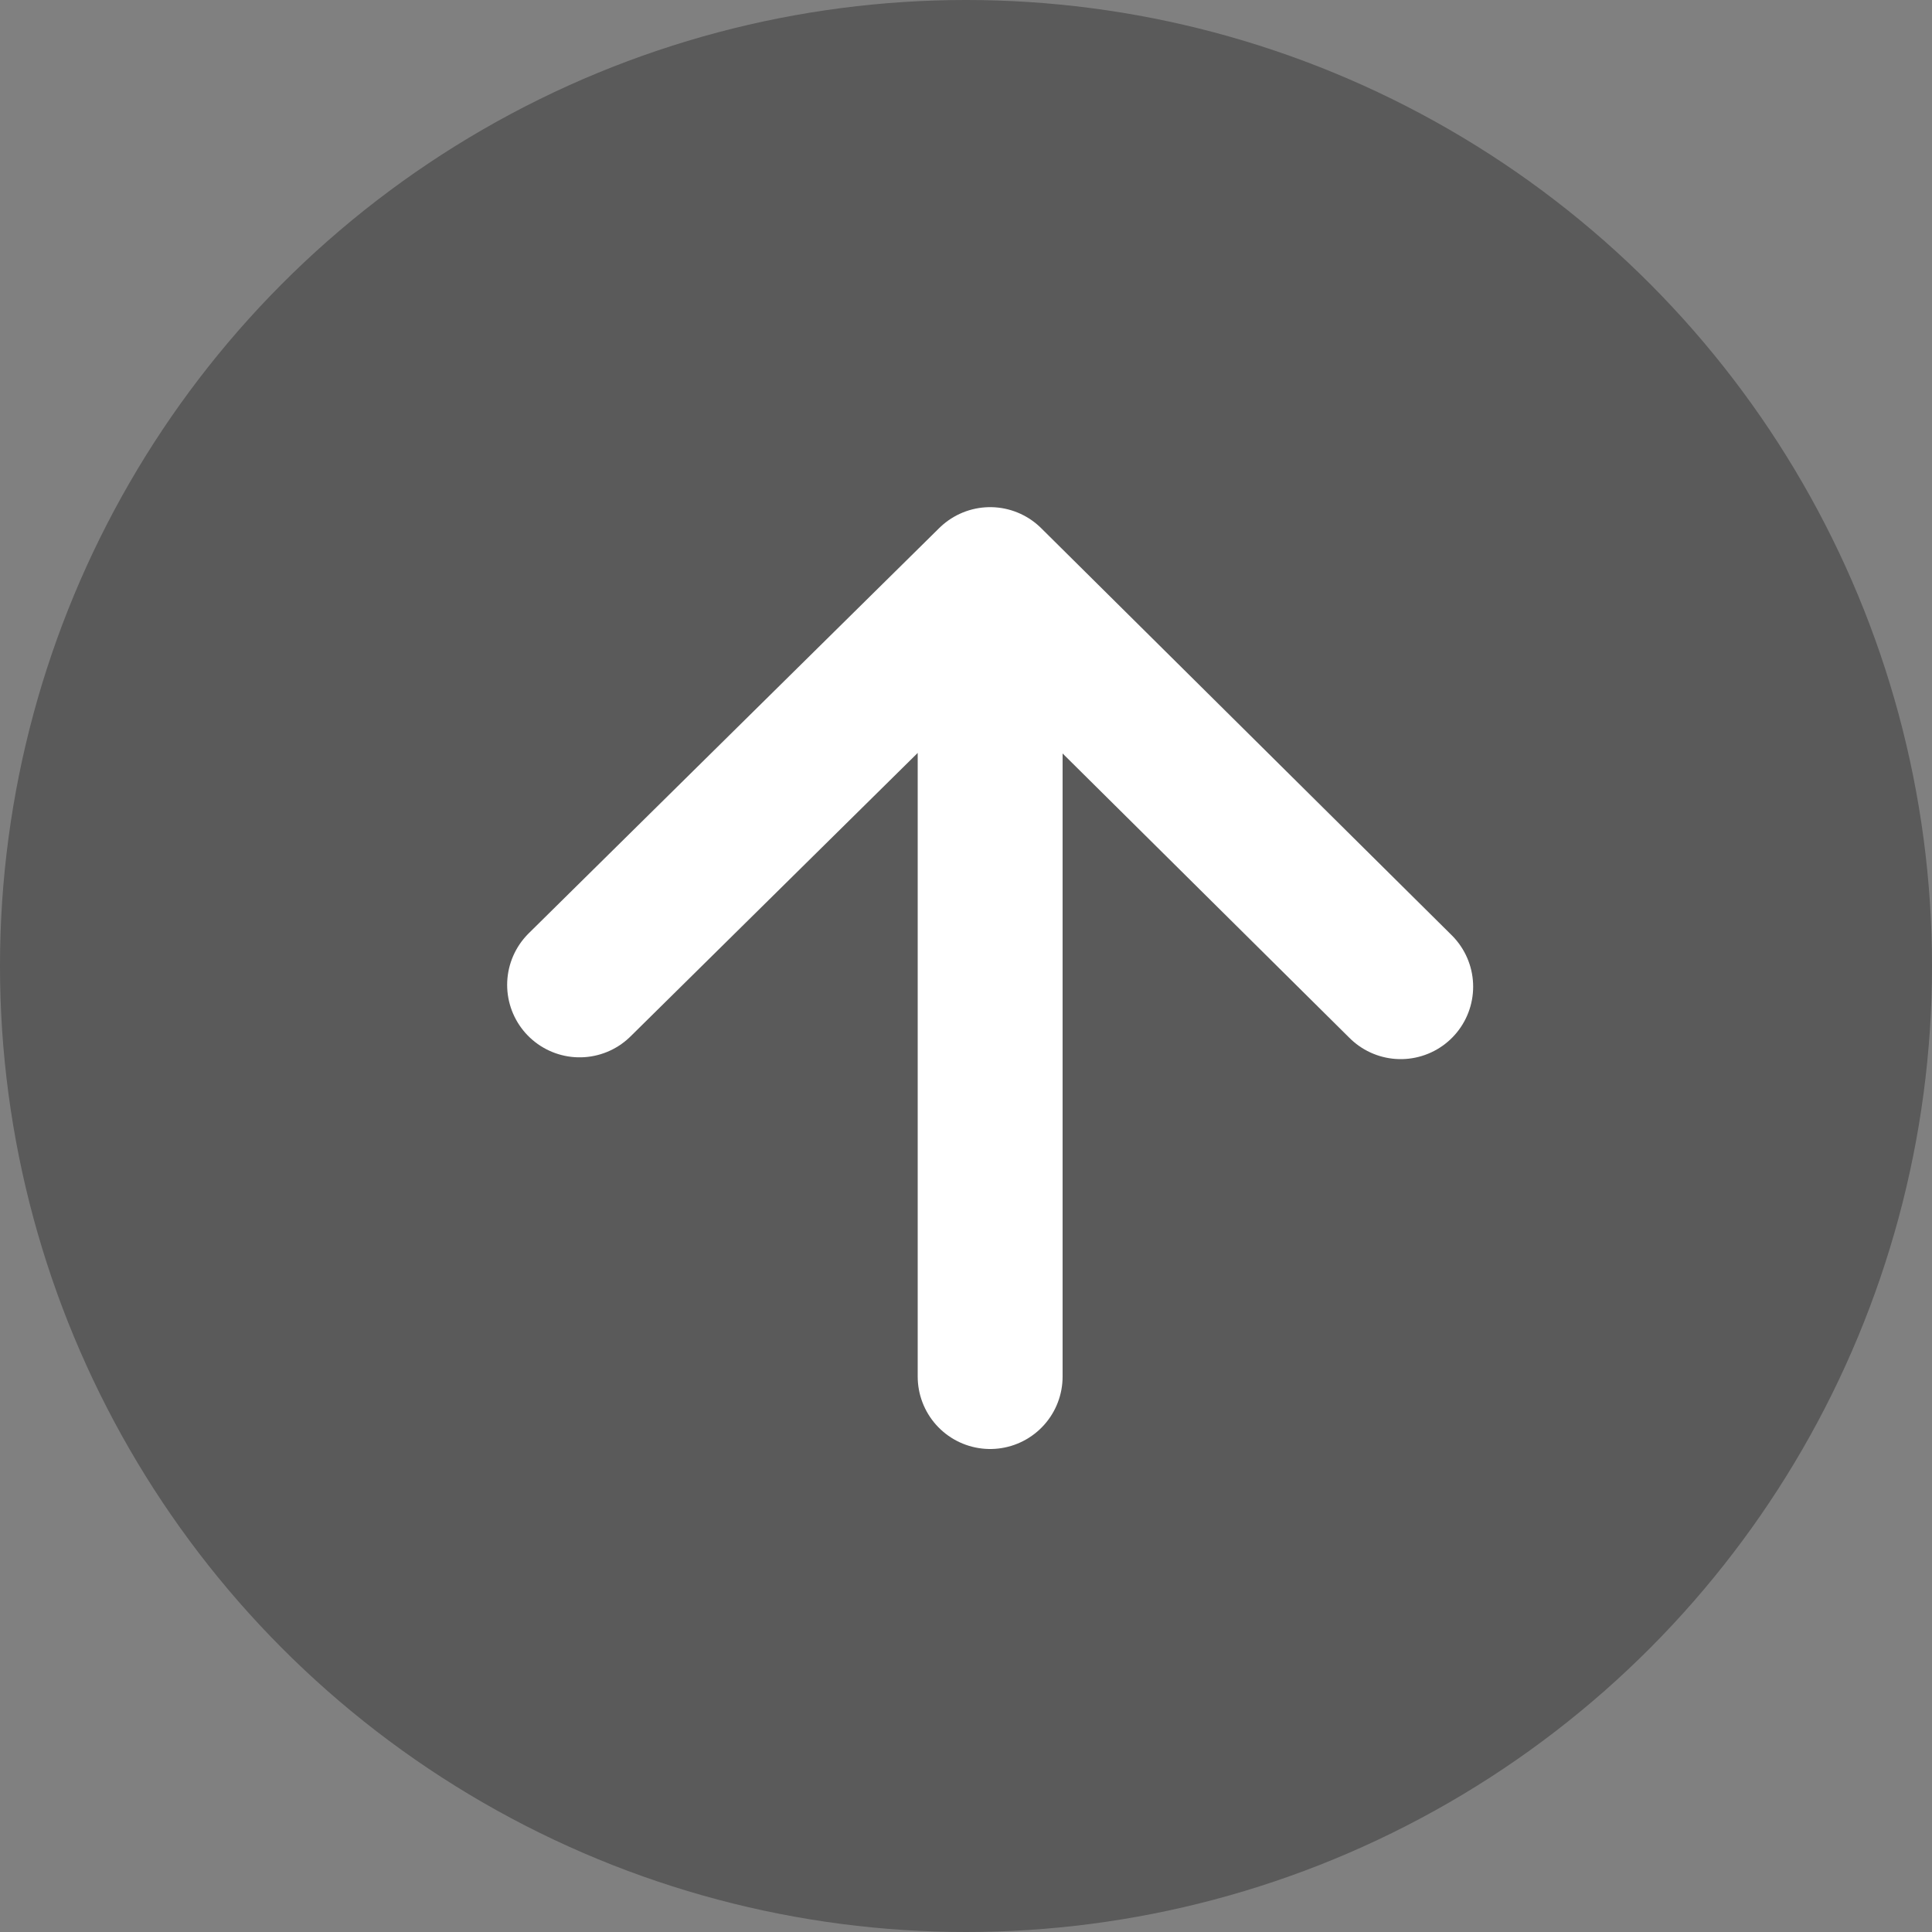
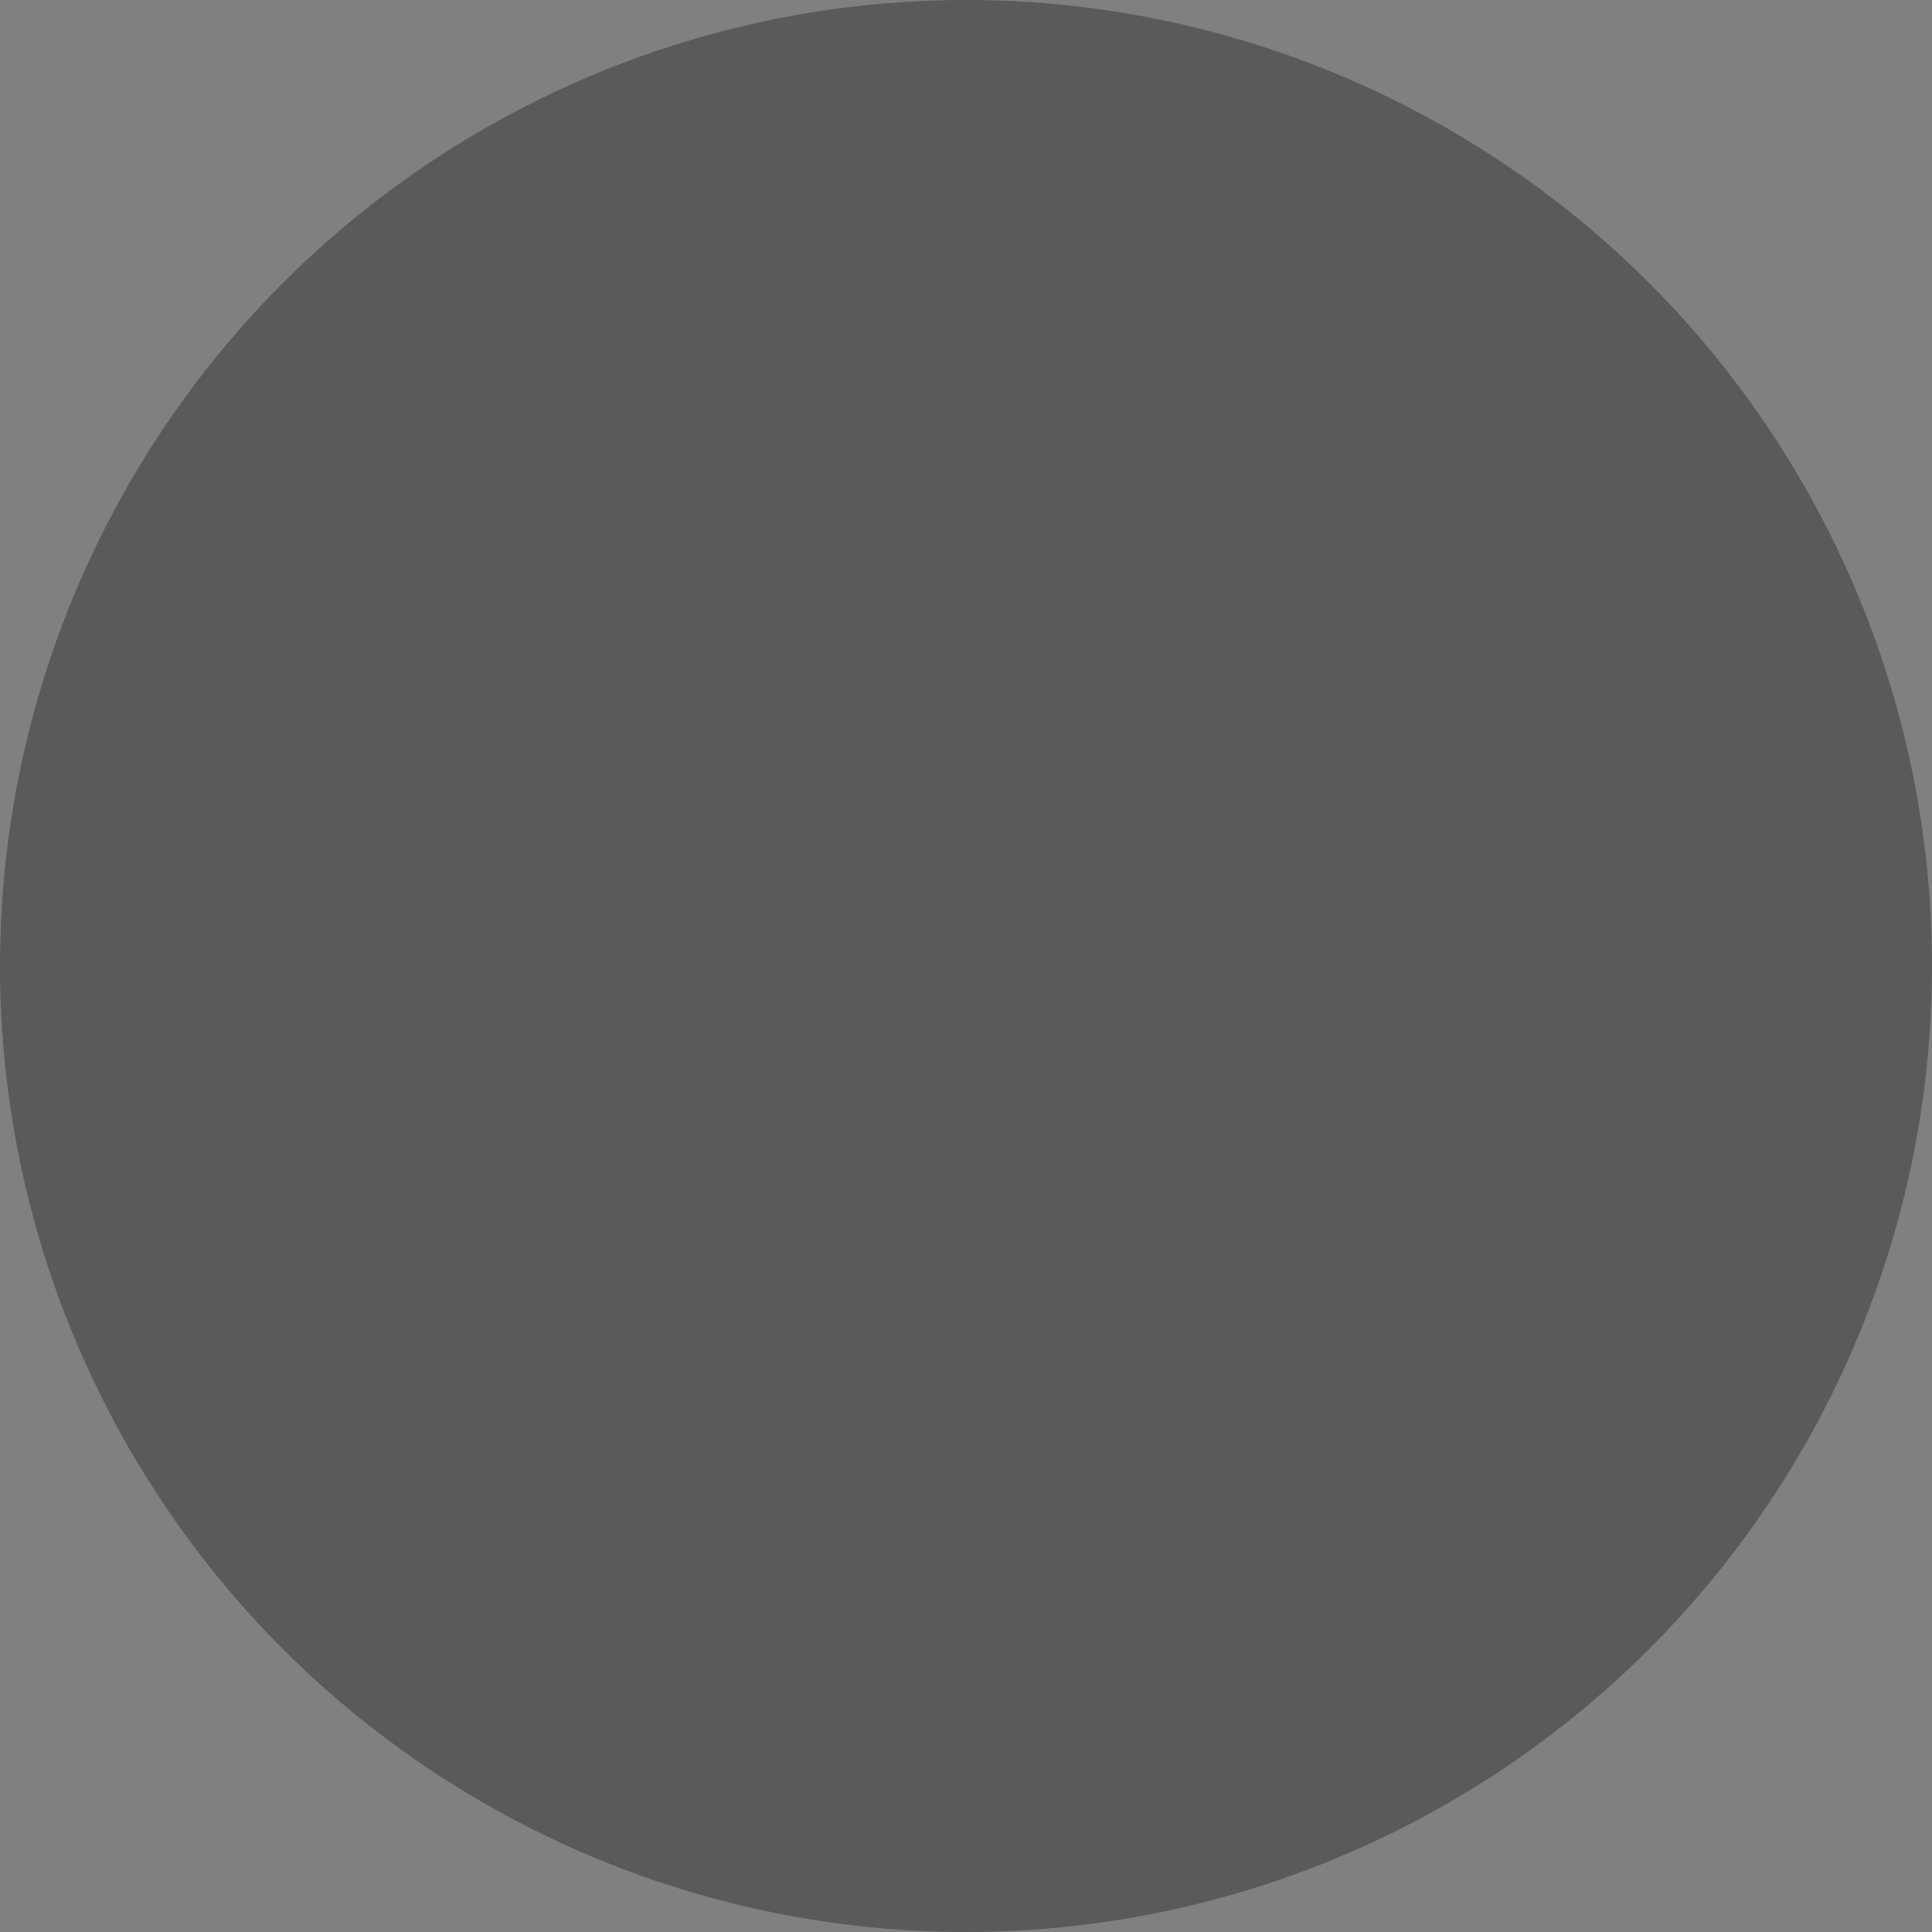
<svg xmlns="http://www.w3.org/2000/svg" width="40" height="40" viewBox="0 0 40 40">
  <rect x="0" y="0" width="40" height="40" fill="#808080" stroke="none" />
  <g fill="none" fill-rule="evenodd">
    <circle fill="#000" opacity=".3" cx="20" cy="20" r="20" />
    <g stroke="#FFF" stroke-linecap="round" stroke-linejoin="round" stroke-width="3">
-       <path d="M12 20.391 20.5 12l8.5 8.428M20.5 13.5v15" />
-     </g>
+       </g>
  </g>
</svg>